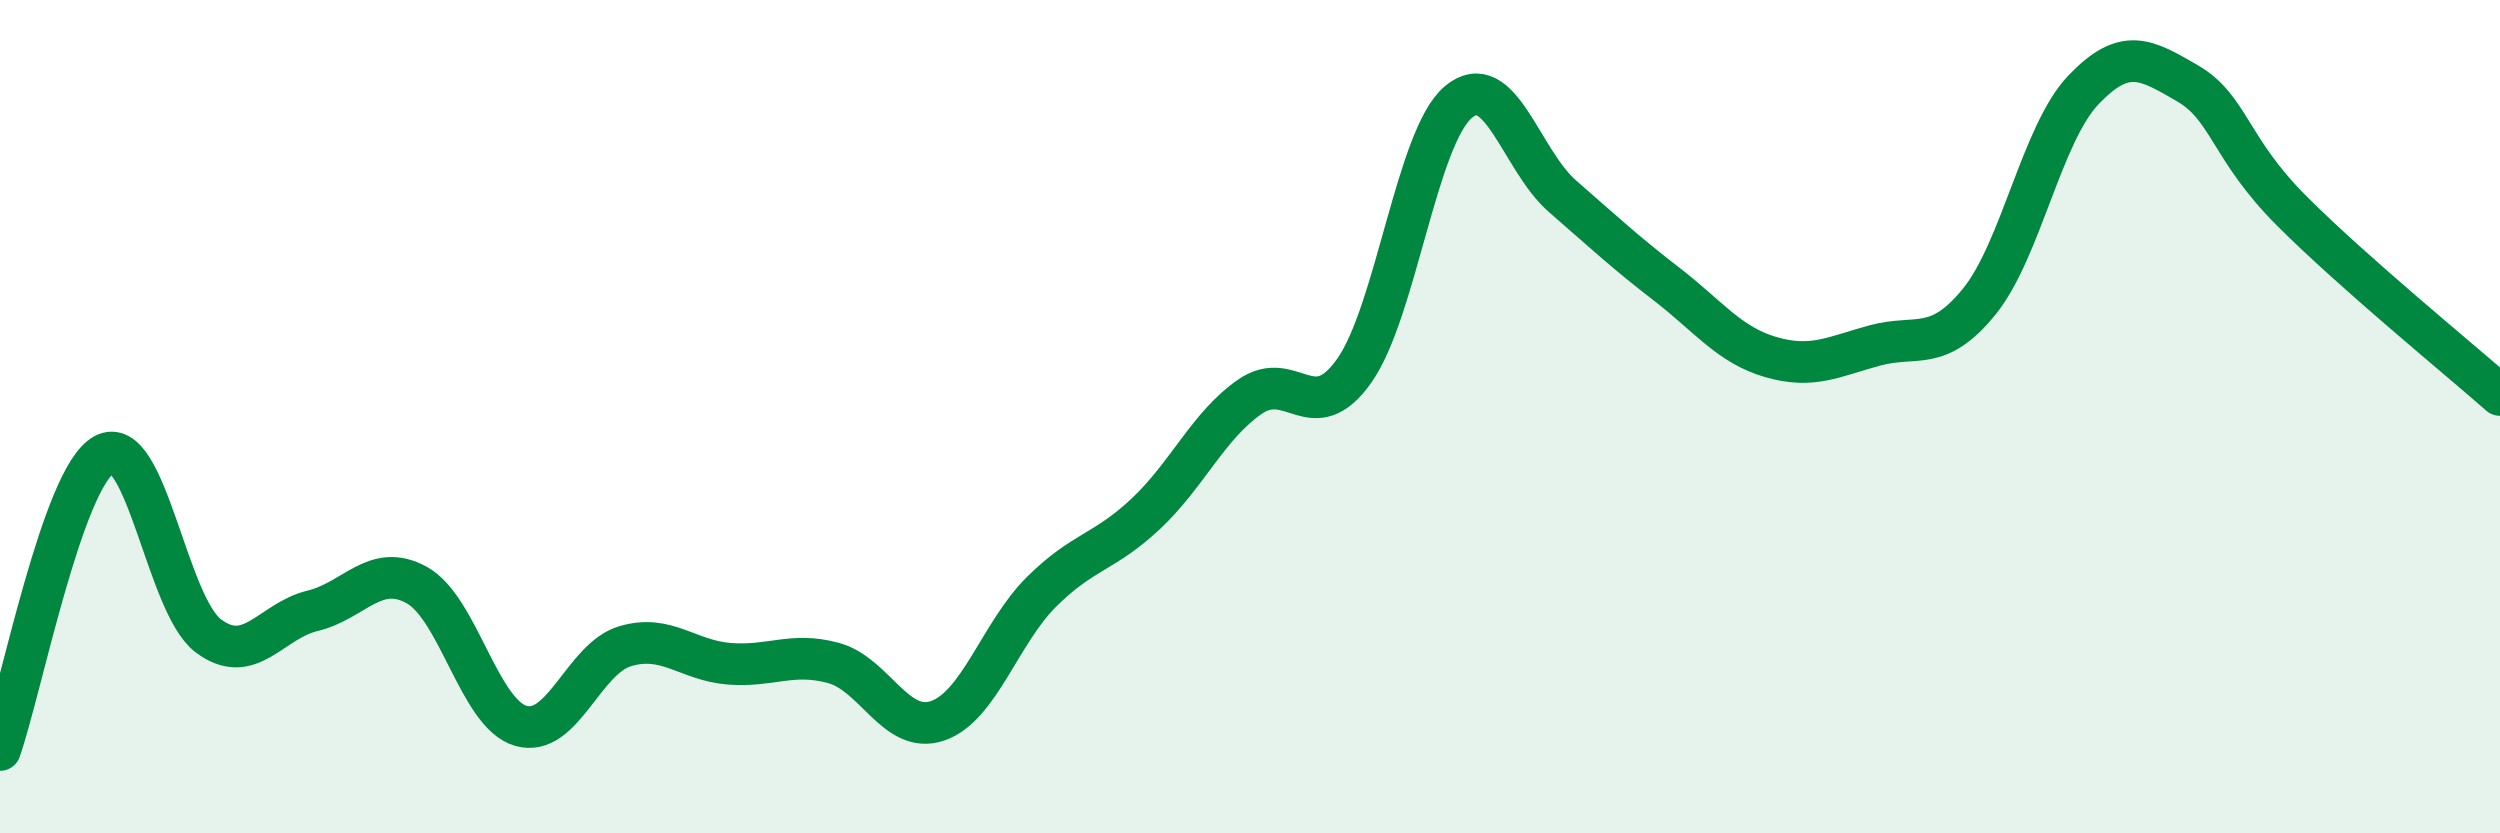
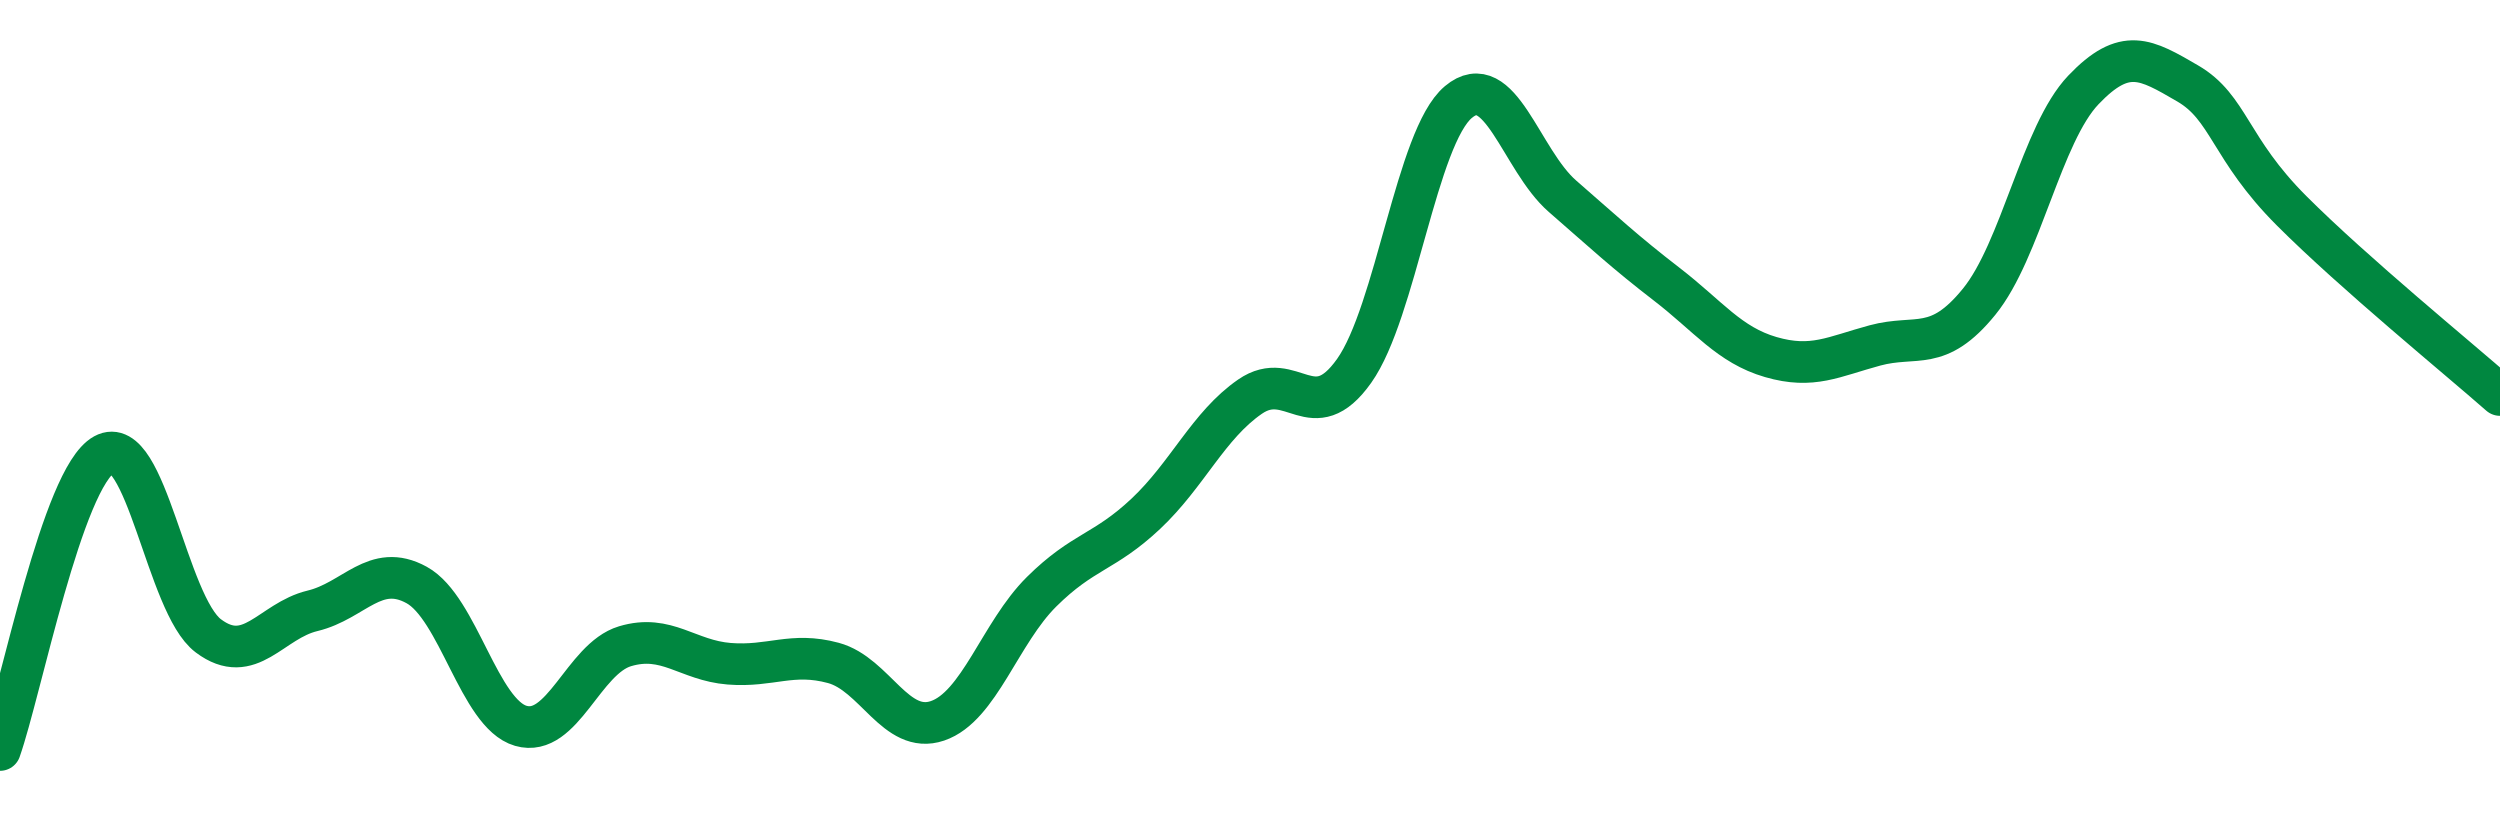
<svg xmlns="http://www.w3.org/2000/svg" width="60" height="20" viewBox="0 0 60 20">
-   <path d="M 0,18 C 0.5,16.58 1.5,11.46 2.5,10.91 C 3.5,10.36 4,14.51 5,15.26 C 6,16.01 6.5,14.9 7.5,14.66 C 8.5,14.42 9,13.49 10,14.04 C 11,14.59 11.5,17.13 12.5,17.42 C 13.5,17.71 14,15.81 15,15.51 C 16,15.21 16.5,15.85 17.5,15.93 C 18.5,16.01 19,15.64 20,15.91 C 21,16.18 21.5,17.64 22.5,17.3 C 23.5,16.96 24,15.19 25,14.2 C 26,13.21 26.5,13.27 27.5,12.33 C 28.5,11.39 29,10.21 30,9.52 C 31,8.83 31.5,10.31 32.5,8.9 C 33.5,7.49 34,3.29 35,2.45 C 36,1.61 36.5,3.84 37.5,4.71 C 38.5,5.58 39,6.05 40,6.82 C 41,7.59 41.5,8.28 42.5,8.57 C 43.5,8.86 44,8.56 45,8.29 C 46,8.02 46.5,8.47 47.5,7.24 C 48.5,6.01 49,3.21 50,2.16 C 51,1.11 51.5,1.42 52.5,2 C 53.5,2.58 53.5,3.56 55,5.06 C 56.5,6.56 59,8.6 60,9.48L60 20L0 20Z" fill="#008740" opacity="0.1" stroke-linecap="round" stroke-linejoin="round" />
  <path d="M 0,18 C 0.5,16.58 1.5,11.46 2.5,10.91 C 3.5,10.36 4,14.51 5,15.26 C 6,16.01 6.5,14.9 7.5,14.66 C 8.5,14.42 9,13.49 10,14.04 C 11,14.59 11.5,17.13 12.5,17.42 C 13.5,17.71 14,15.81 15,15.51 C 16,15.21 16.5,15.85 17.5,15.93 C 18.5,16.01 19,15.64 20,15.91 C 21,16.18 21.5,17.64 22.5,17.3 C 23.5,16.96 24,15.19 25,14.2 C 26,13.21 26.5,13.27 27.5,12.33 C 28.5,11.39 29,10.21 30,9.52 C 31,8.83 31.5,10.31 32.5,8.9 C 33.5,7.49 34,3.29 35,2.45 C 36,1.61 36.5,3.84 37.5,4.71 C 38.5,5.58 39,6.05 40,6.82 C 41,7.59 41.5,8.28 42.5,8.57 C 43.5,8.86 44,8.56 45,8.29 C 46,8.02 46.5,8.47 47.5,7.24 C 48.5,6.01 49,3.21 50,2.16 C 51,1.11 51.5,1.42 52.5,2 C 53.5,2.58 53.5,3.56 55,5.06 C 56.5,6.56 59,8.6 60,9.48" stroke="#008740" stroke-width="1" fill="none" stroke-linecap="round" stroke-linejoin="round" />
</svg>